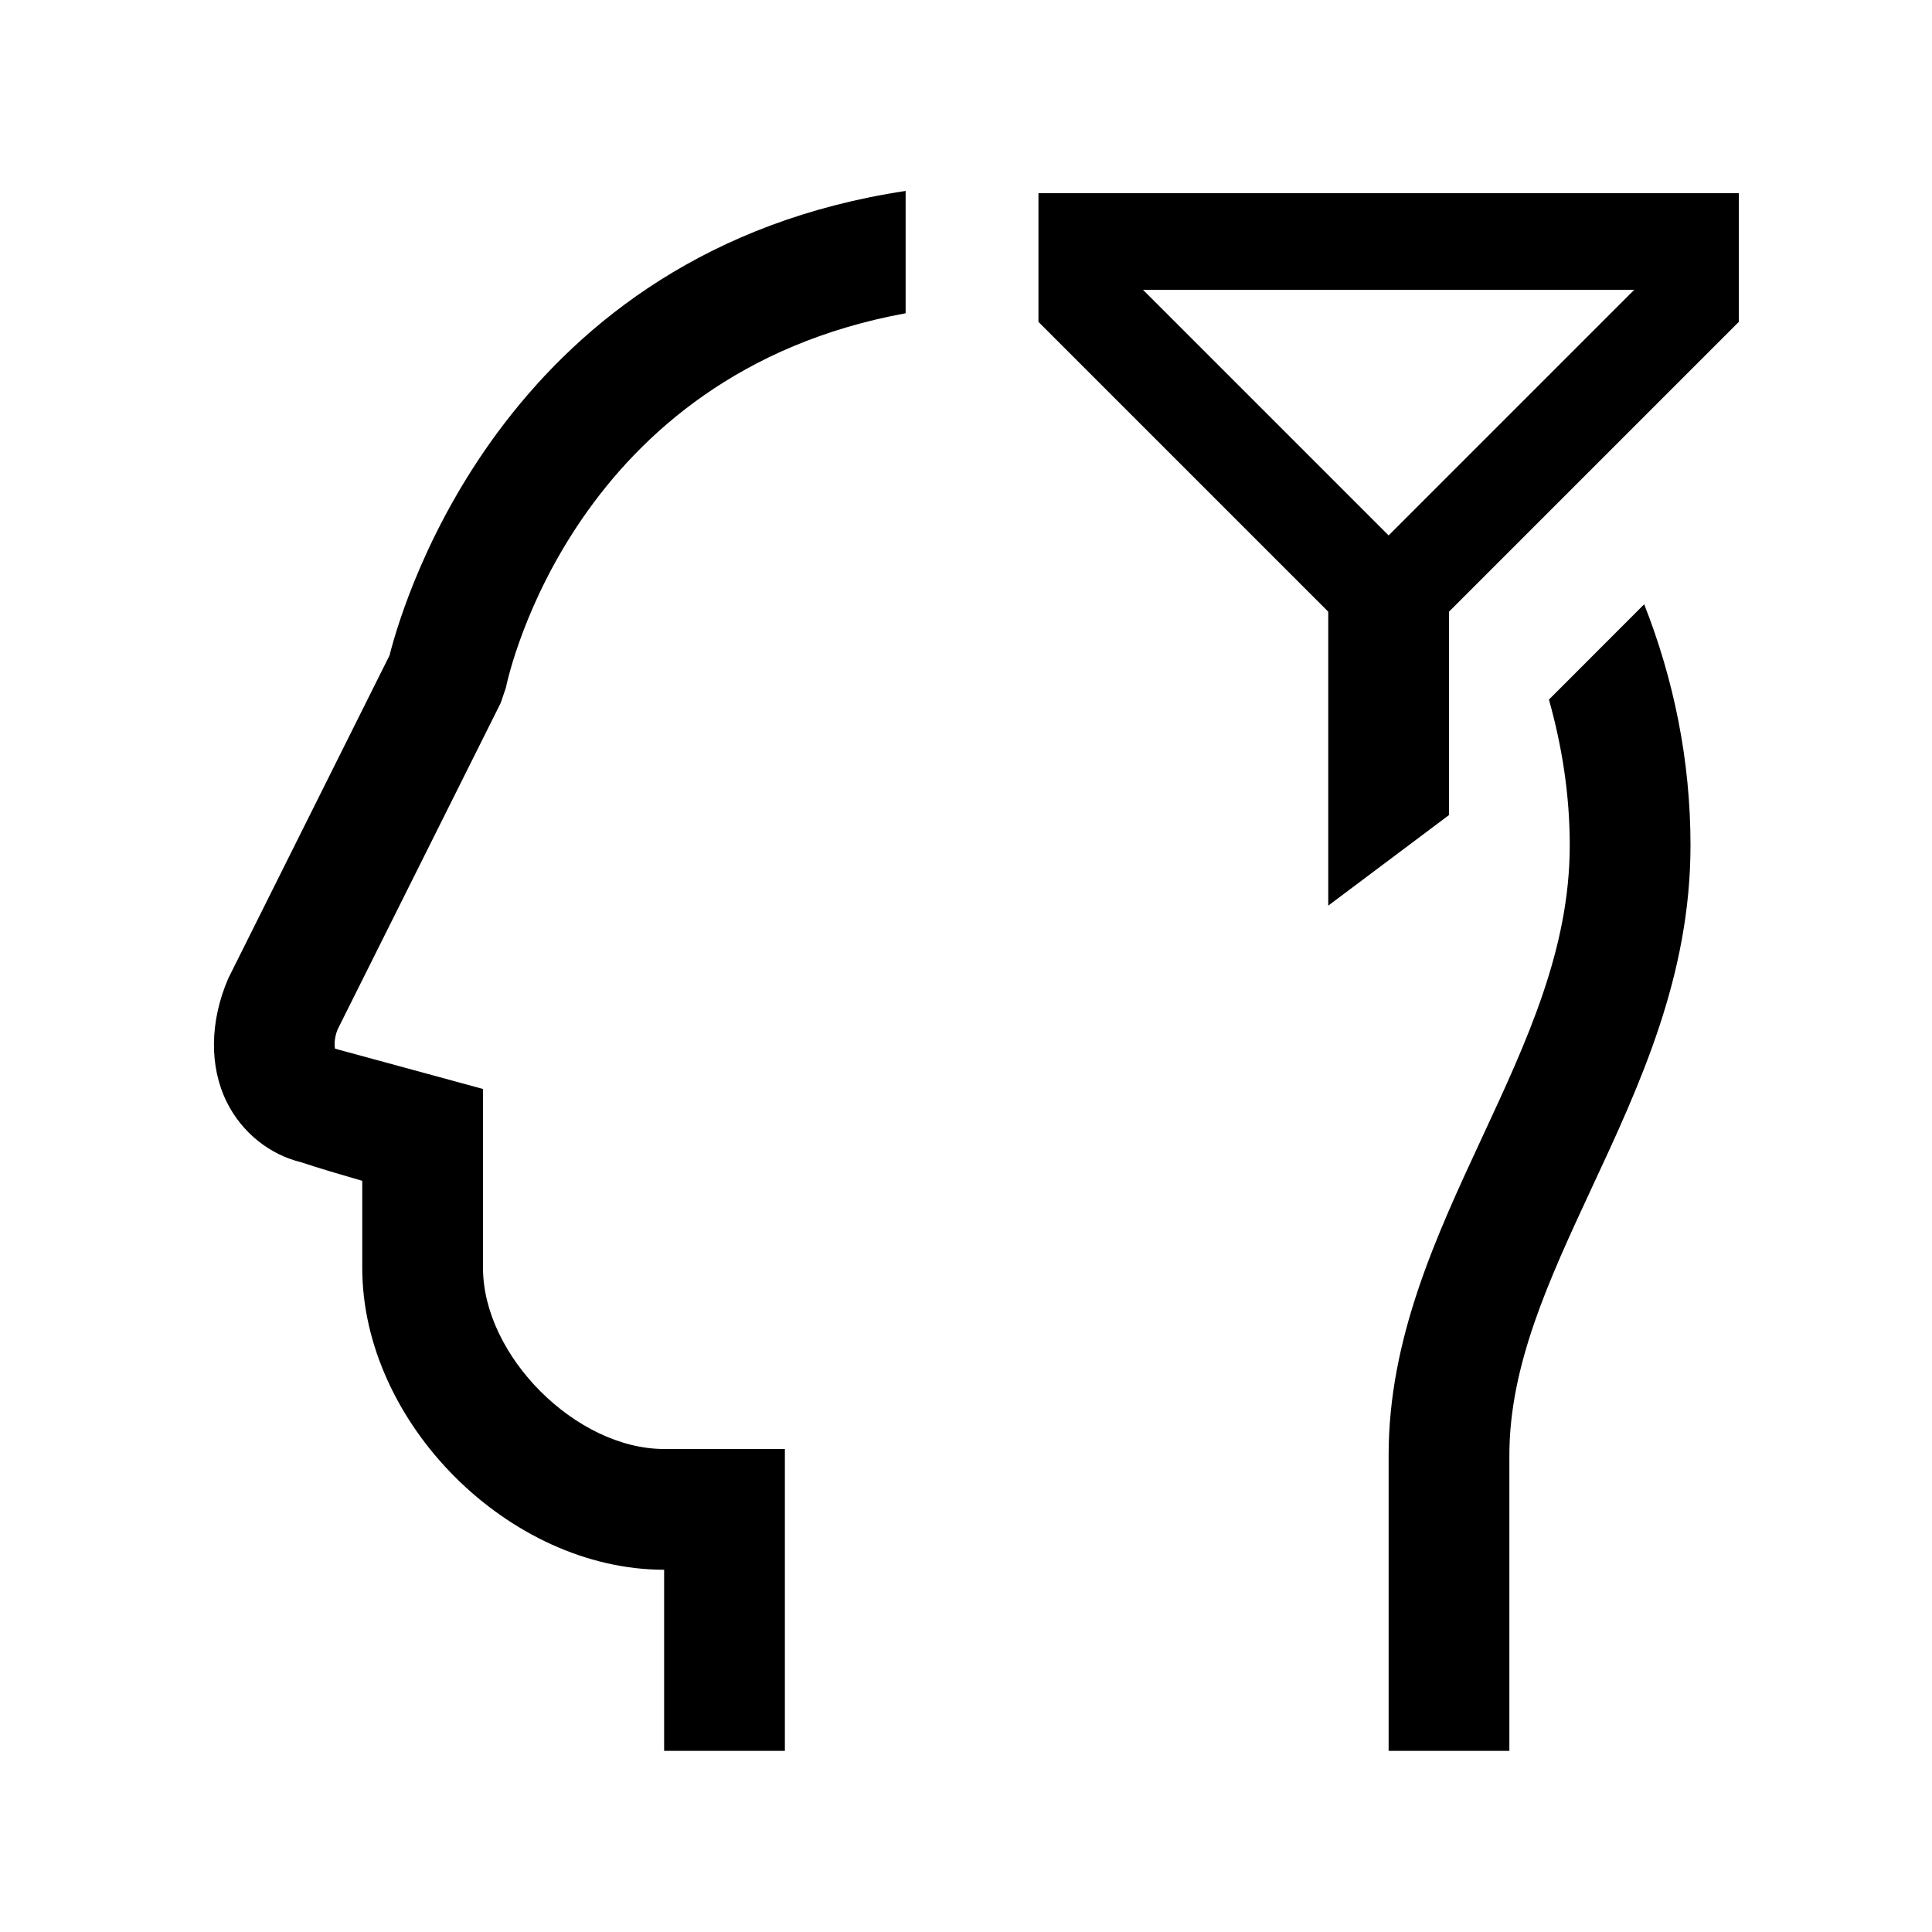
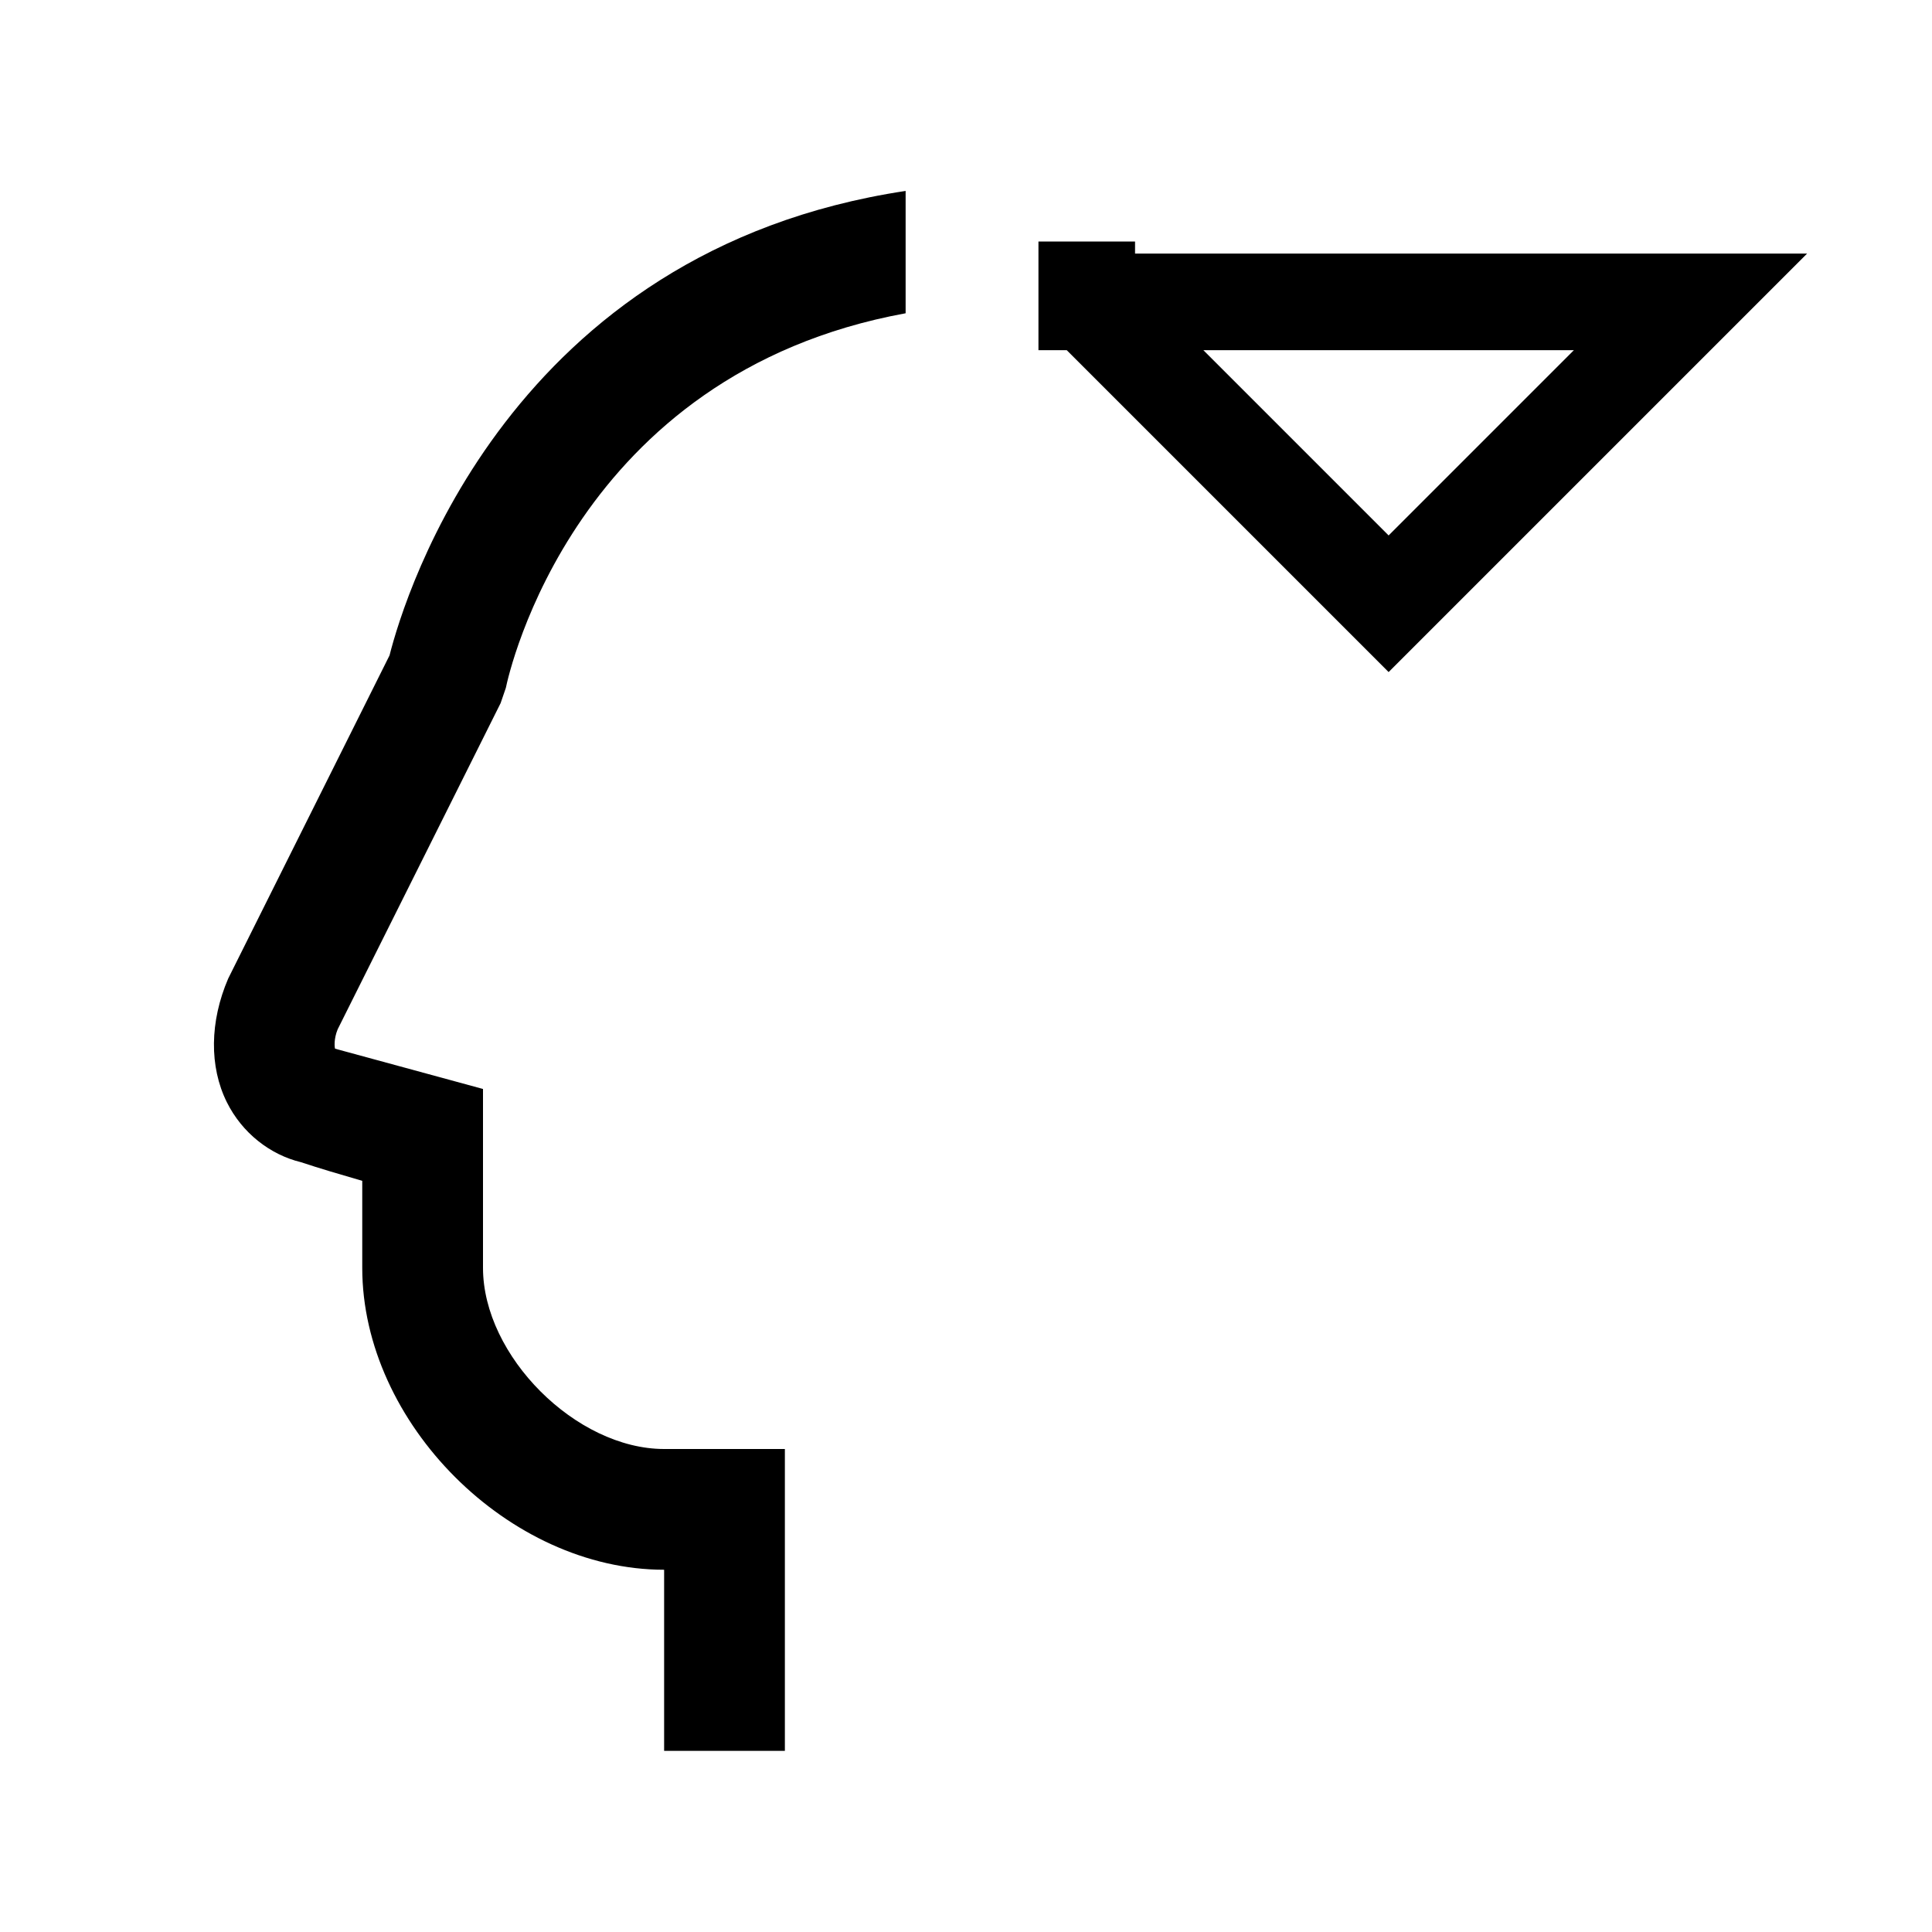
<svg xmlns="http://www.w3.org/2000/svg" width="40" height="40" viewBox="0 0 40 40" fill="none">
-   <path d="M22.5 5V6.25L28.75 12.5L35 6.25V5H22.5Z" stroke="black" stroke-width="2" />
-   <path d="M30 16.875L27.5 18.75V11.25H30V16.875Z" fill="black" />
+   <path d="M22.5 5V6.25L28.75 12.5L35 6.25H22.5Z" stroke="black" stroke-width="2" />
  <path d="M10 26.25V22.546L9.079 22.295C9.074 22.294 7.742 21.931 6.937 21.712C6.926 21.681 6.909 21.51 6.991 21.311L10.365 14.557L10.473 14.242C10.533 13.949 11.896 7.739 18.75 6.486V3.953C10.557 5.189 8.385 12.303 8.065 13.569L4.725 20.259C4.341 21.151 4.331 22.084 4.696 22.819C5.012 23.456 5.591 23.907 6.231 24.062C6.584 24.18 7.074 24.325 7.5 24.448V26.25C7.5 29.462 10.537 32.5 13.75 32.5V36.25H16.25V30H13.75C11.928 30 10 28.073 10 26.25Z" fill="black" />
-   <path d="M32.069 14.484C32.339 15.446 32.5 16.453 32.5 17.5C32.5 19.648 31.617 21.544 30.684 23.552C29.734 25.596 28.75 27.709 28.75 30.128V36.25H31.25V30.128C31.25 28.261 32.076 26.486 32.95 24.606C33.959 22.441 35 20.201 35 17.5C35 15.738 34.651 14.06 34.041 12.511L32.069 14.484Z" fill="black" />
</svg>